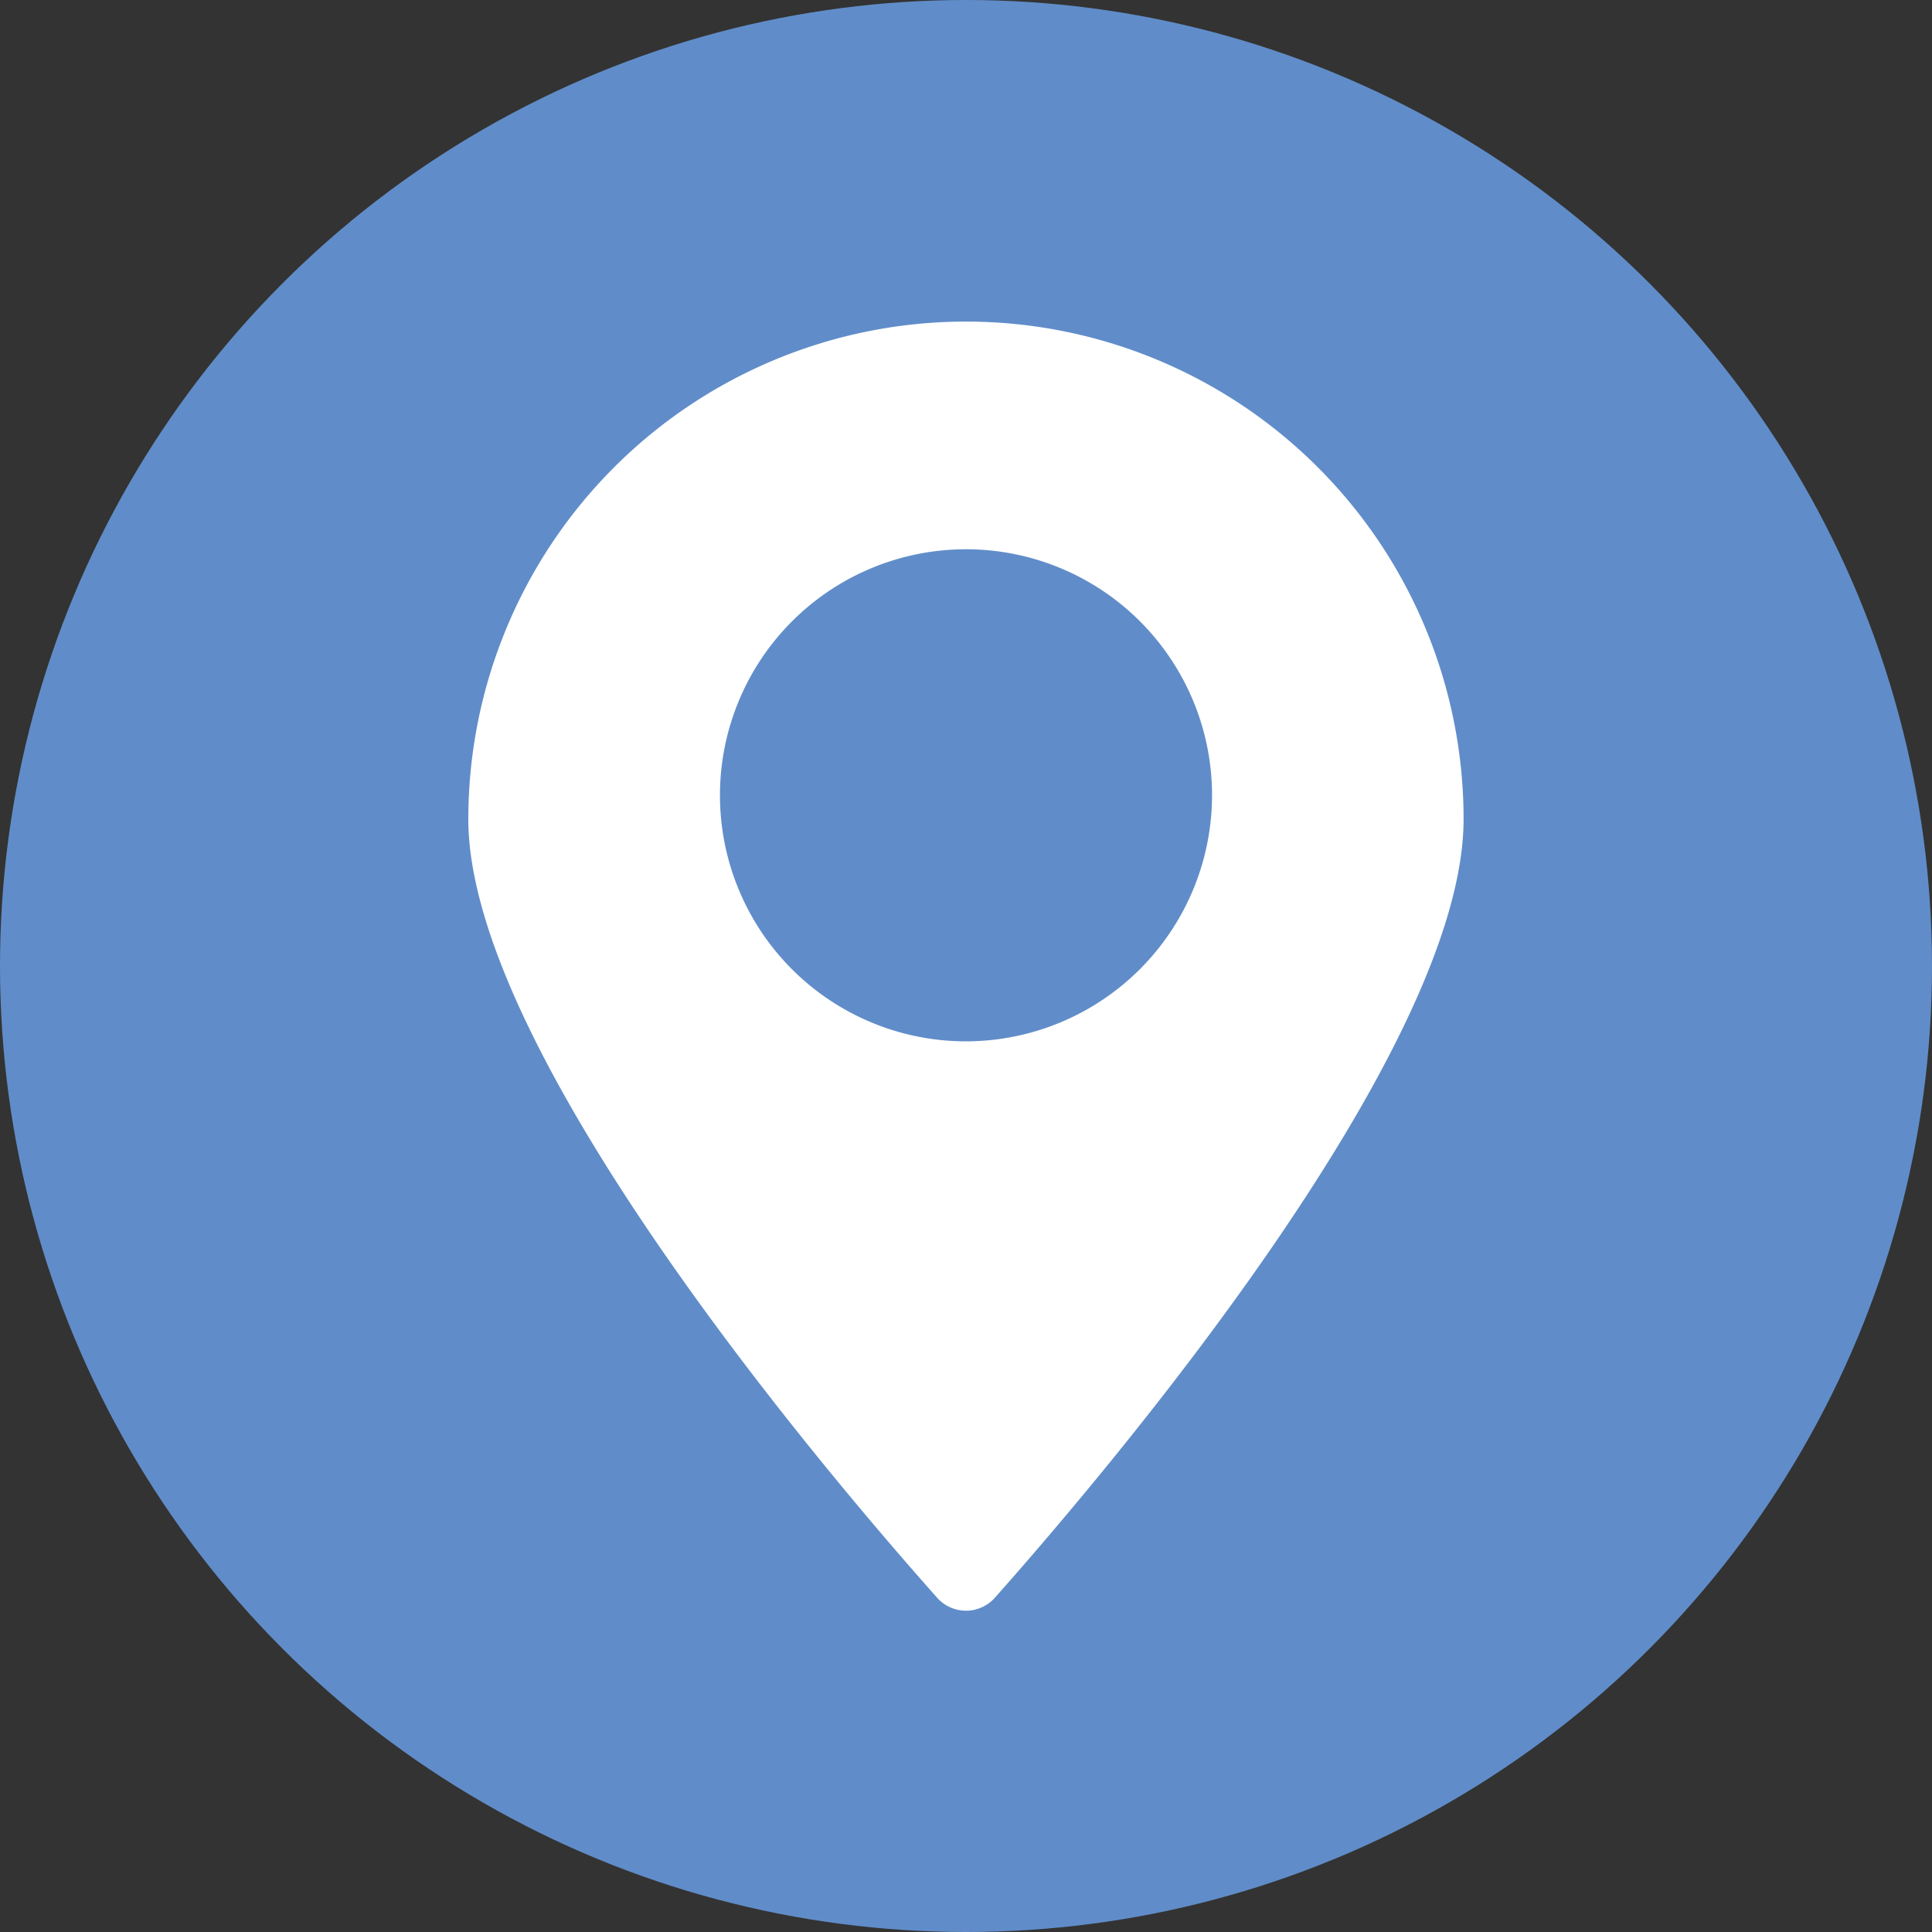
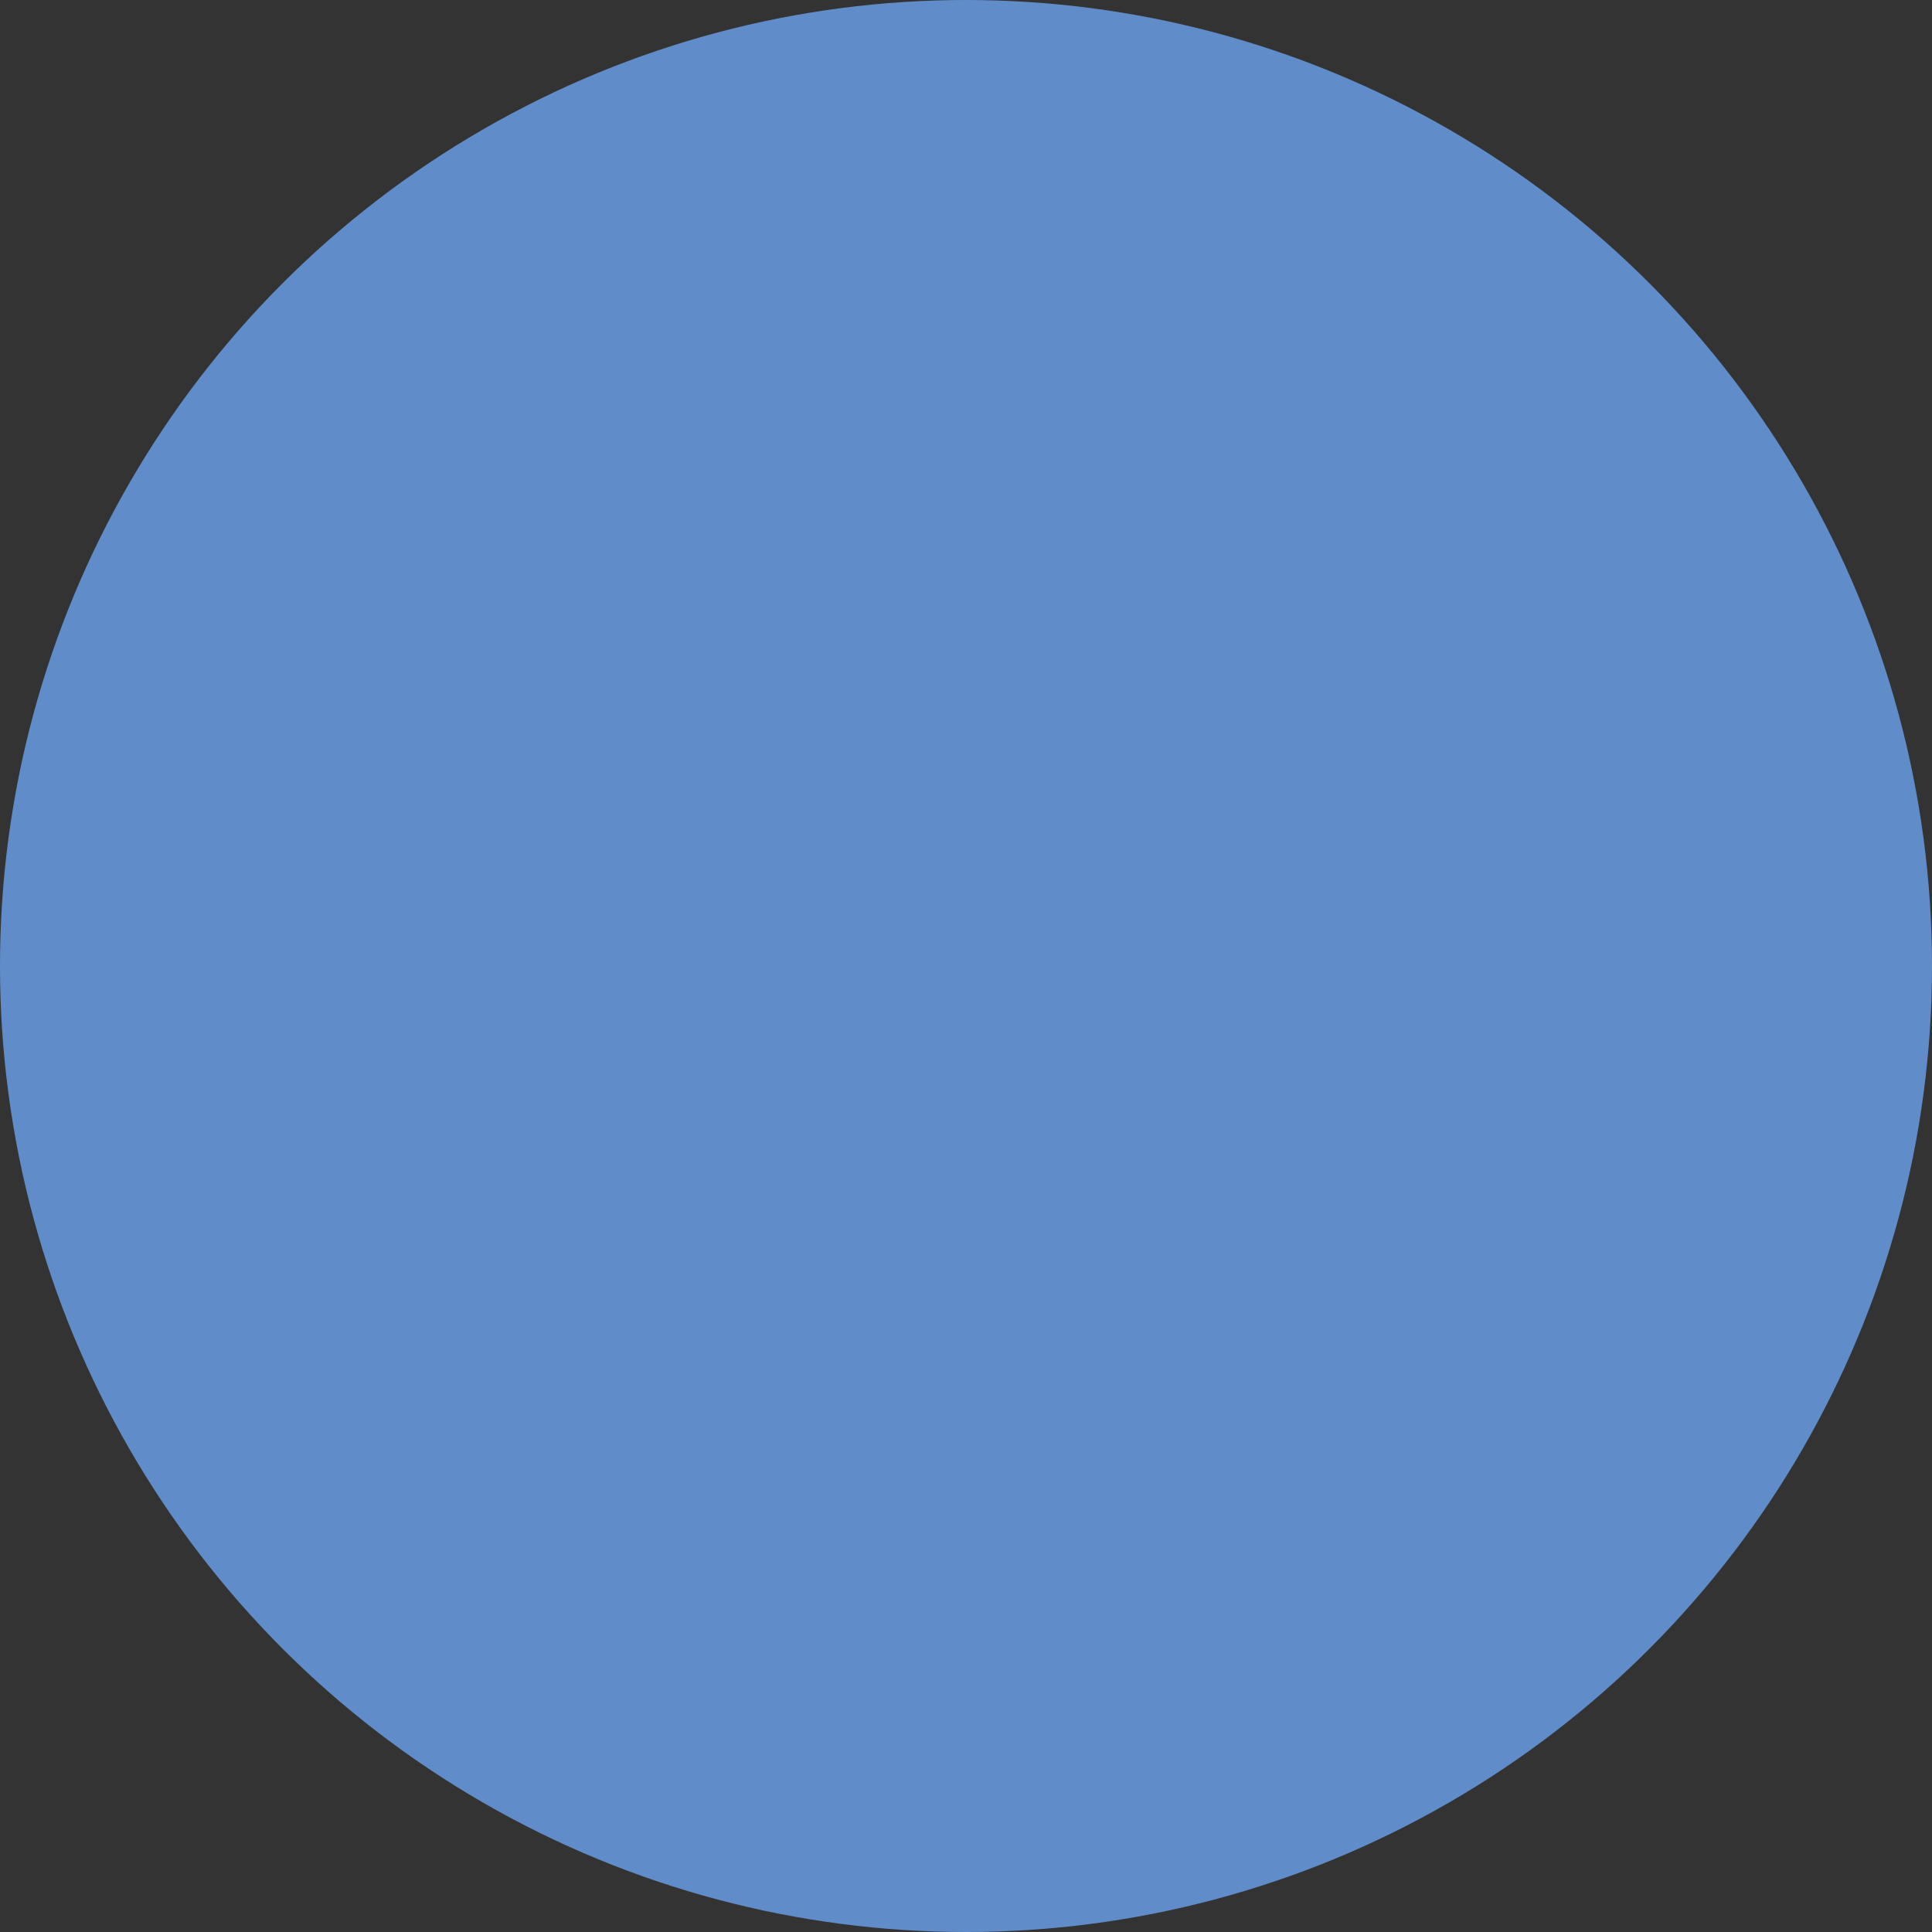
<svg xmlns="http://www.w3.org/2000/svg" id="Layer_1" data-name="Layer 1" viewBox="0 0 200 200">
  <rect x="0" y="0" width="200" height="200" fill="#333333" stroke="none" />
  <defs>
    <style>.cls-1{fill:#608dc9;}.cls-2{fill:#fff;}</style>
  </defs>
  <title>Artboard 6</title>
  <circle class="cls-1" cx="100" cy="100" r="100" />
-   <path class="cls-2" d="M100,33.29A51.52,51.52,0,0,0,48.48,84.8c0,24.26,37.46,68.15,48.49,80.55a4,4,0,0,0,6.06,0c11-12.4,48.48-56.29,48.48-80.55A51.51,51.51,0,0,0,100,33.29Zm0,74.51a25.47,25.47,0,1,1,25.47-25.47A25.5,25.5,0,0,1,100,107.8Z" />
</svg>